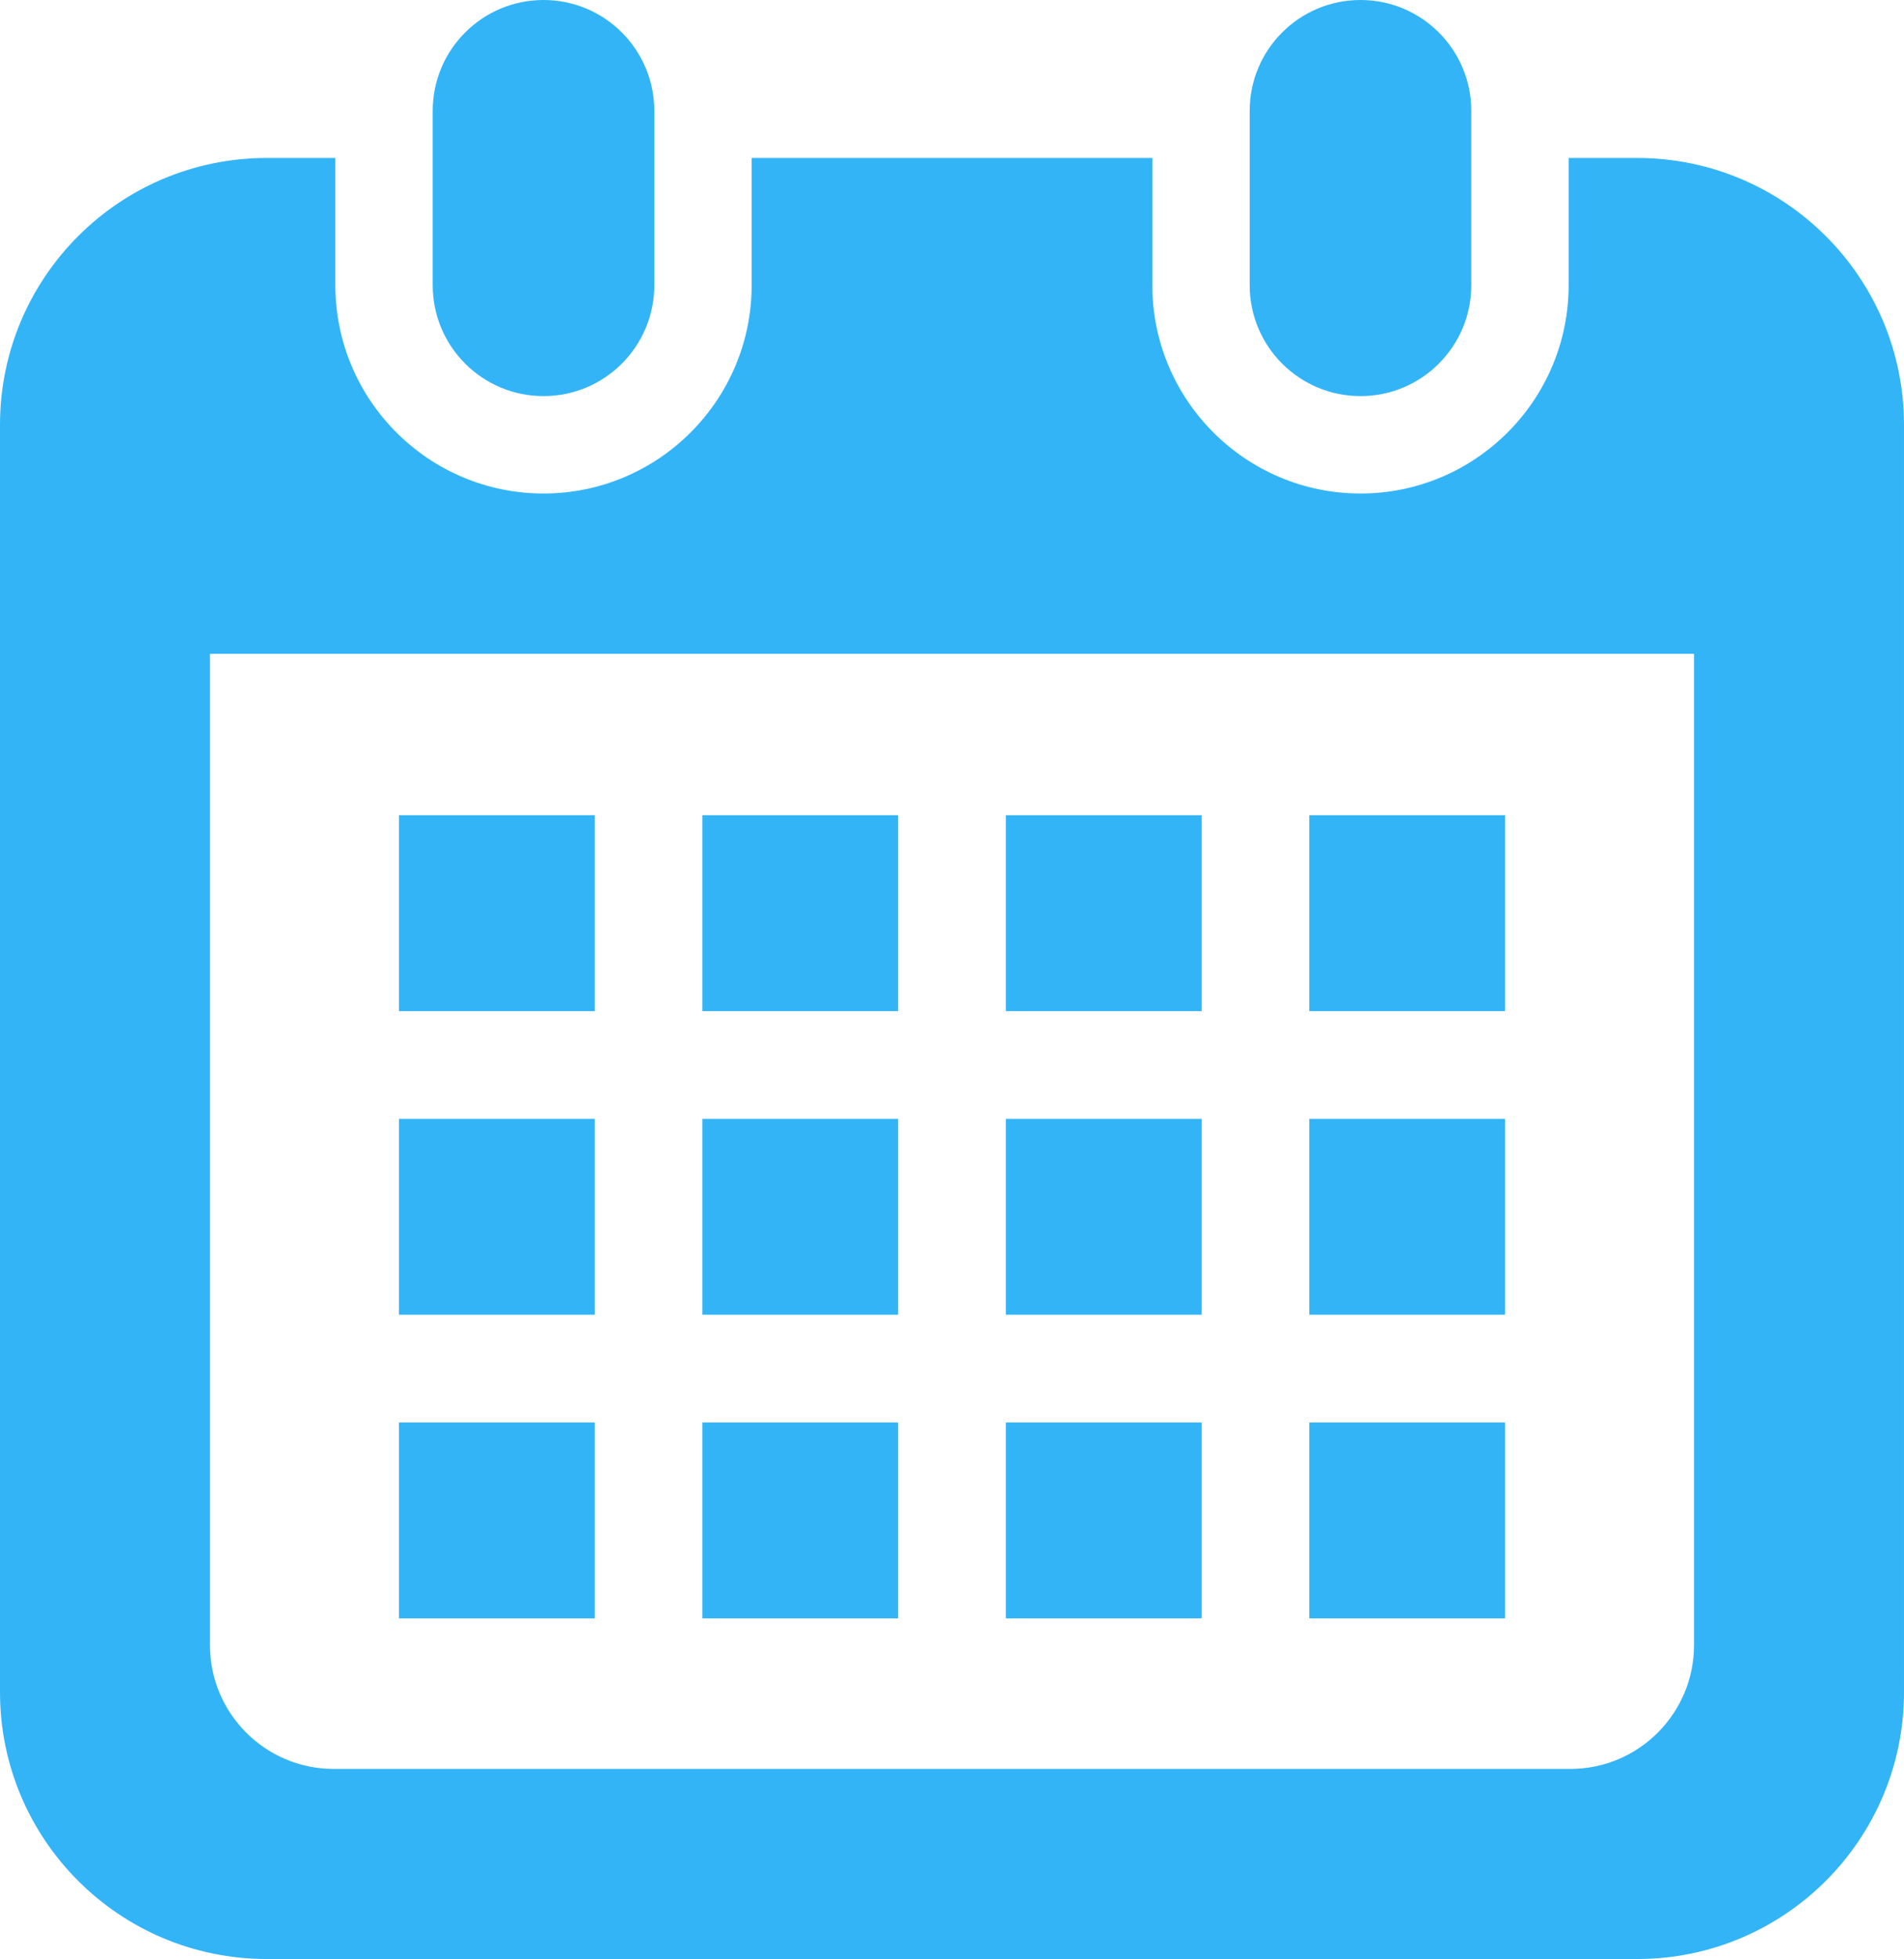
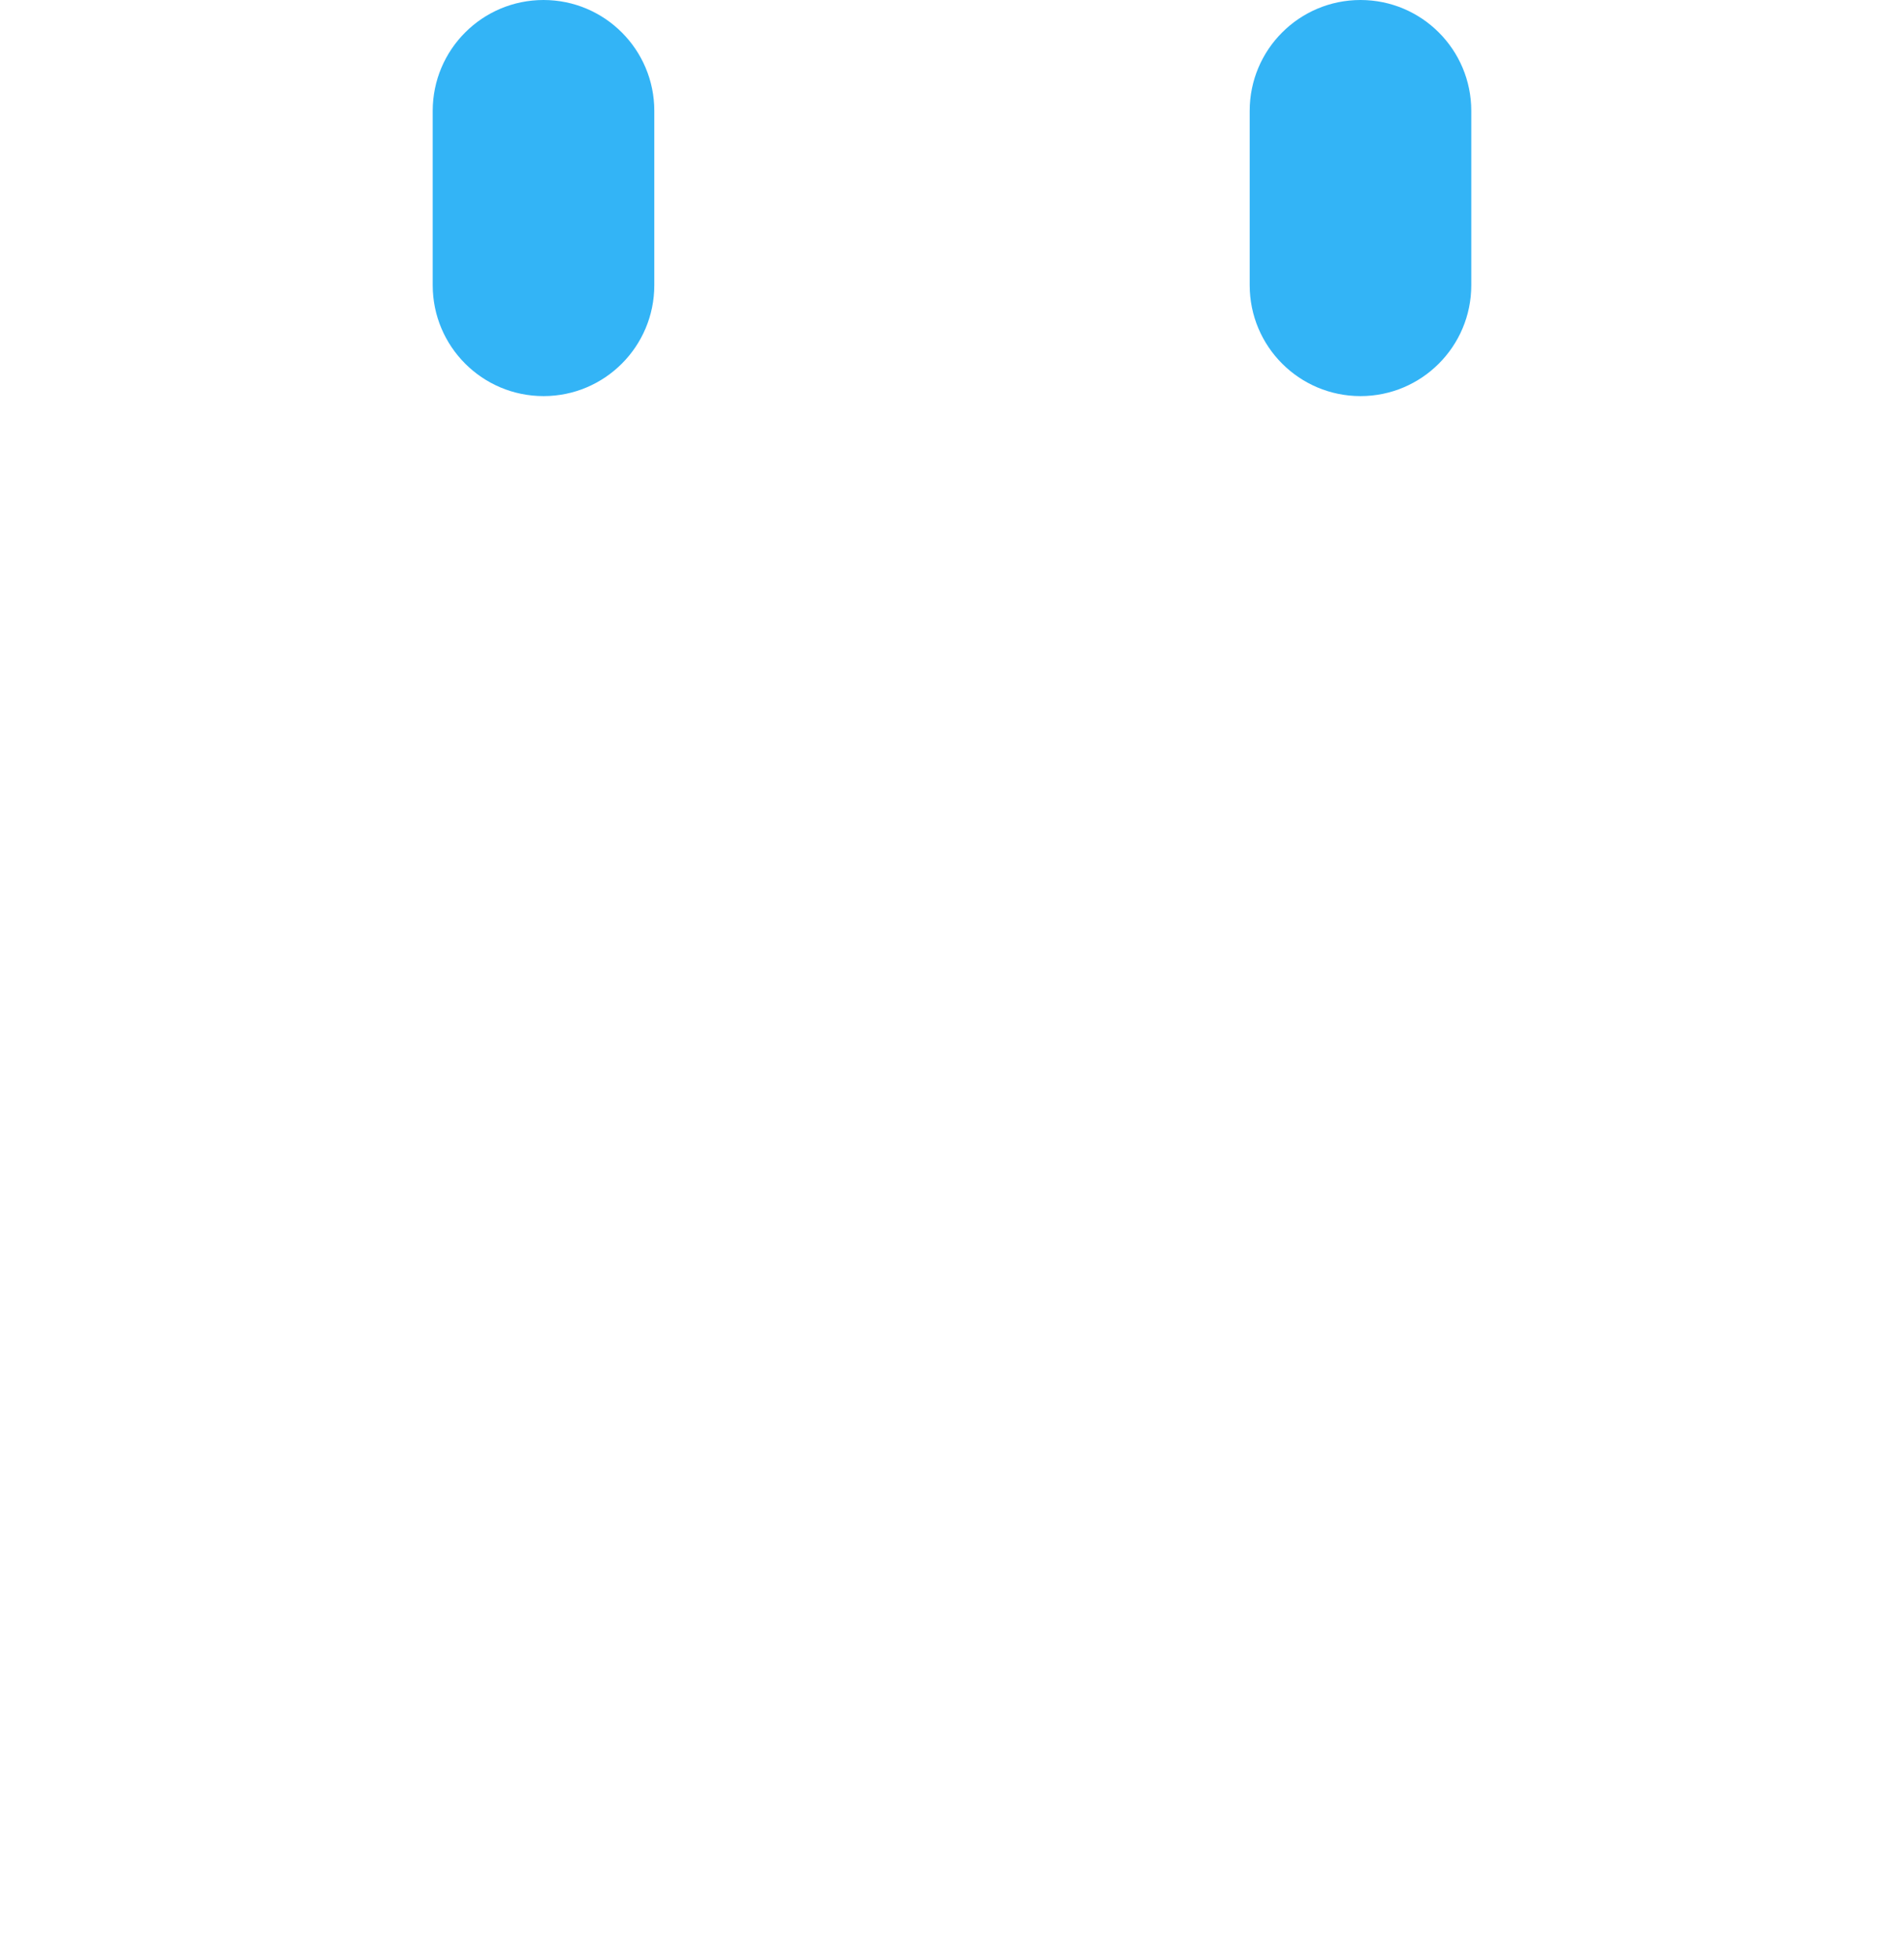
<svg xmlns="http://www.w3.org/2000/svg" width="388.949" height="400" viewBox="5.526 0 388.949 400">
  <g fill="#33B4F6">
    <path d="M116.557 80.879c12.495 0 22.628-10.133 22.628-22.635V22.628C139.185 10.133 129.052 0 116.557 0c-12.502 0-22.635 10.133-22.635 22.628v35.617c0 12.501 10.133 22.634 22.635 22.634zm166.892 0c12.496 0 22.628-10.133 22.628-22.635V22.628C306.078 10.133 295.945 0 283.449 0c-12.502 0-22.635 10.133-22.635 22.628v35.617c0 12.501 10.133 22.634 22.635 22.634z" />
-     <path d="M339.972 32.255h-14.004v25.988c0 23.451-19.074 42.525-42.518 42.525-23.451 0-42.524-19.074-42.524-42.525V32.255h-81.852v25.988c0 23.451-19.073 42.525-42.517 42.525-23.45 0-42.525-19.074-42.525-42.525V32.255H60.028c-30.1 0-54.502 24.402-54.502 54.502v258.74c0 30.1 24.403 54.502 54.502 54.502h279.943c30.101 0 54.503-24.402 54.503-54.502V86.758c.001-30.1-24.403-54.503-54.502-54.503zm11.608 303.673c0 13.927-11.33 25.258-25.257 25.258H73.677c-13.927 0-25.257-11.331-25.257-25.258V133.497h303.162l-.002 202.431z" />
-     <path d="M149.007 290.444H189v39.994h-39.993zm0-61.992H189v39.992h-39.993zm-61.986 61.992h39.992v39.994H87.021zm0-61.992h39.992v39.992H87.021zm185.965-61.994h39.992v39.993h-39.992zm-61.986 0h39.999v39.993H211zm0 61.994h39.999v39.992H211zm61.986 61.992h39.992v39.994h-39.992zm0-61.992h39.992v39.992h-39.992zM211 290.444h39.999v39.994H211zm-61.993-123.986H189v39.993h-39.993zm-61.986 0h39.992v39.993H87.021z" />
  </g>
</svg>